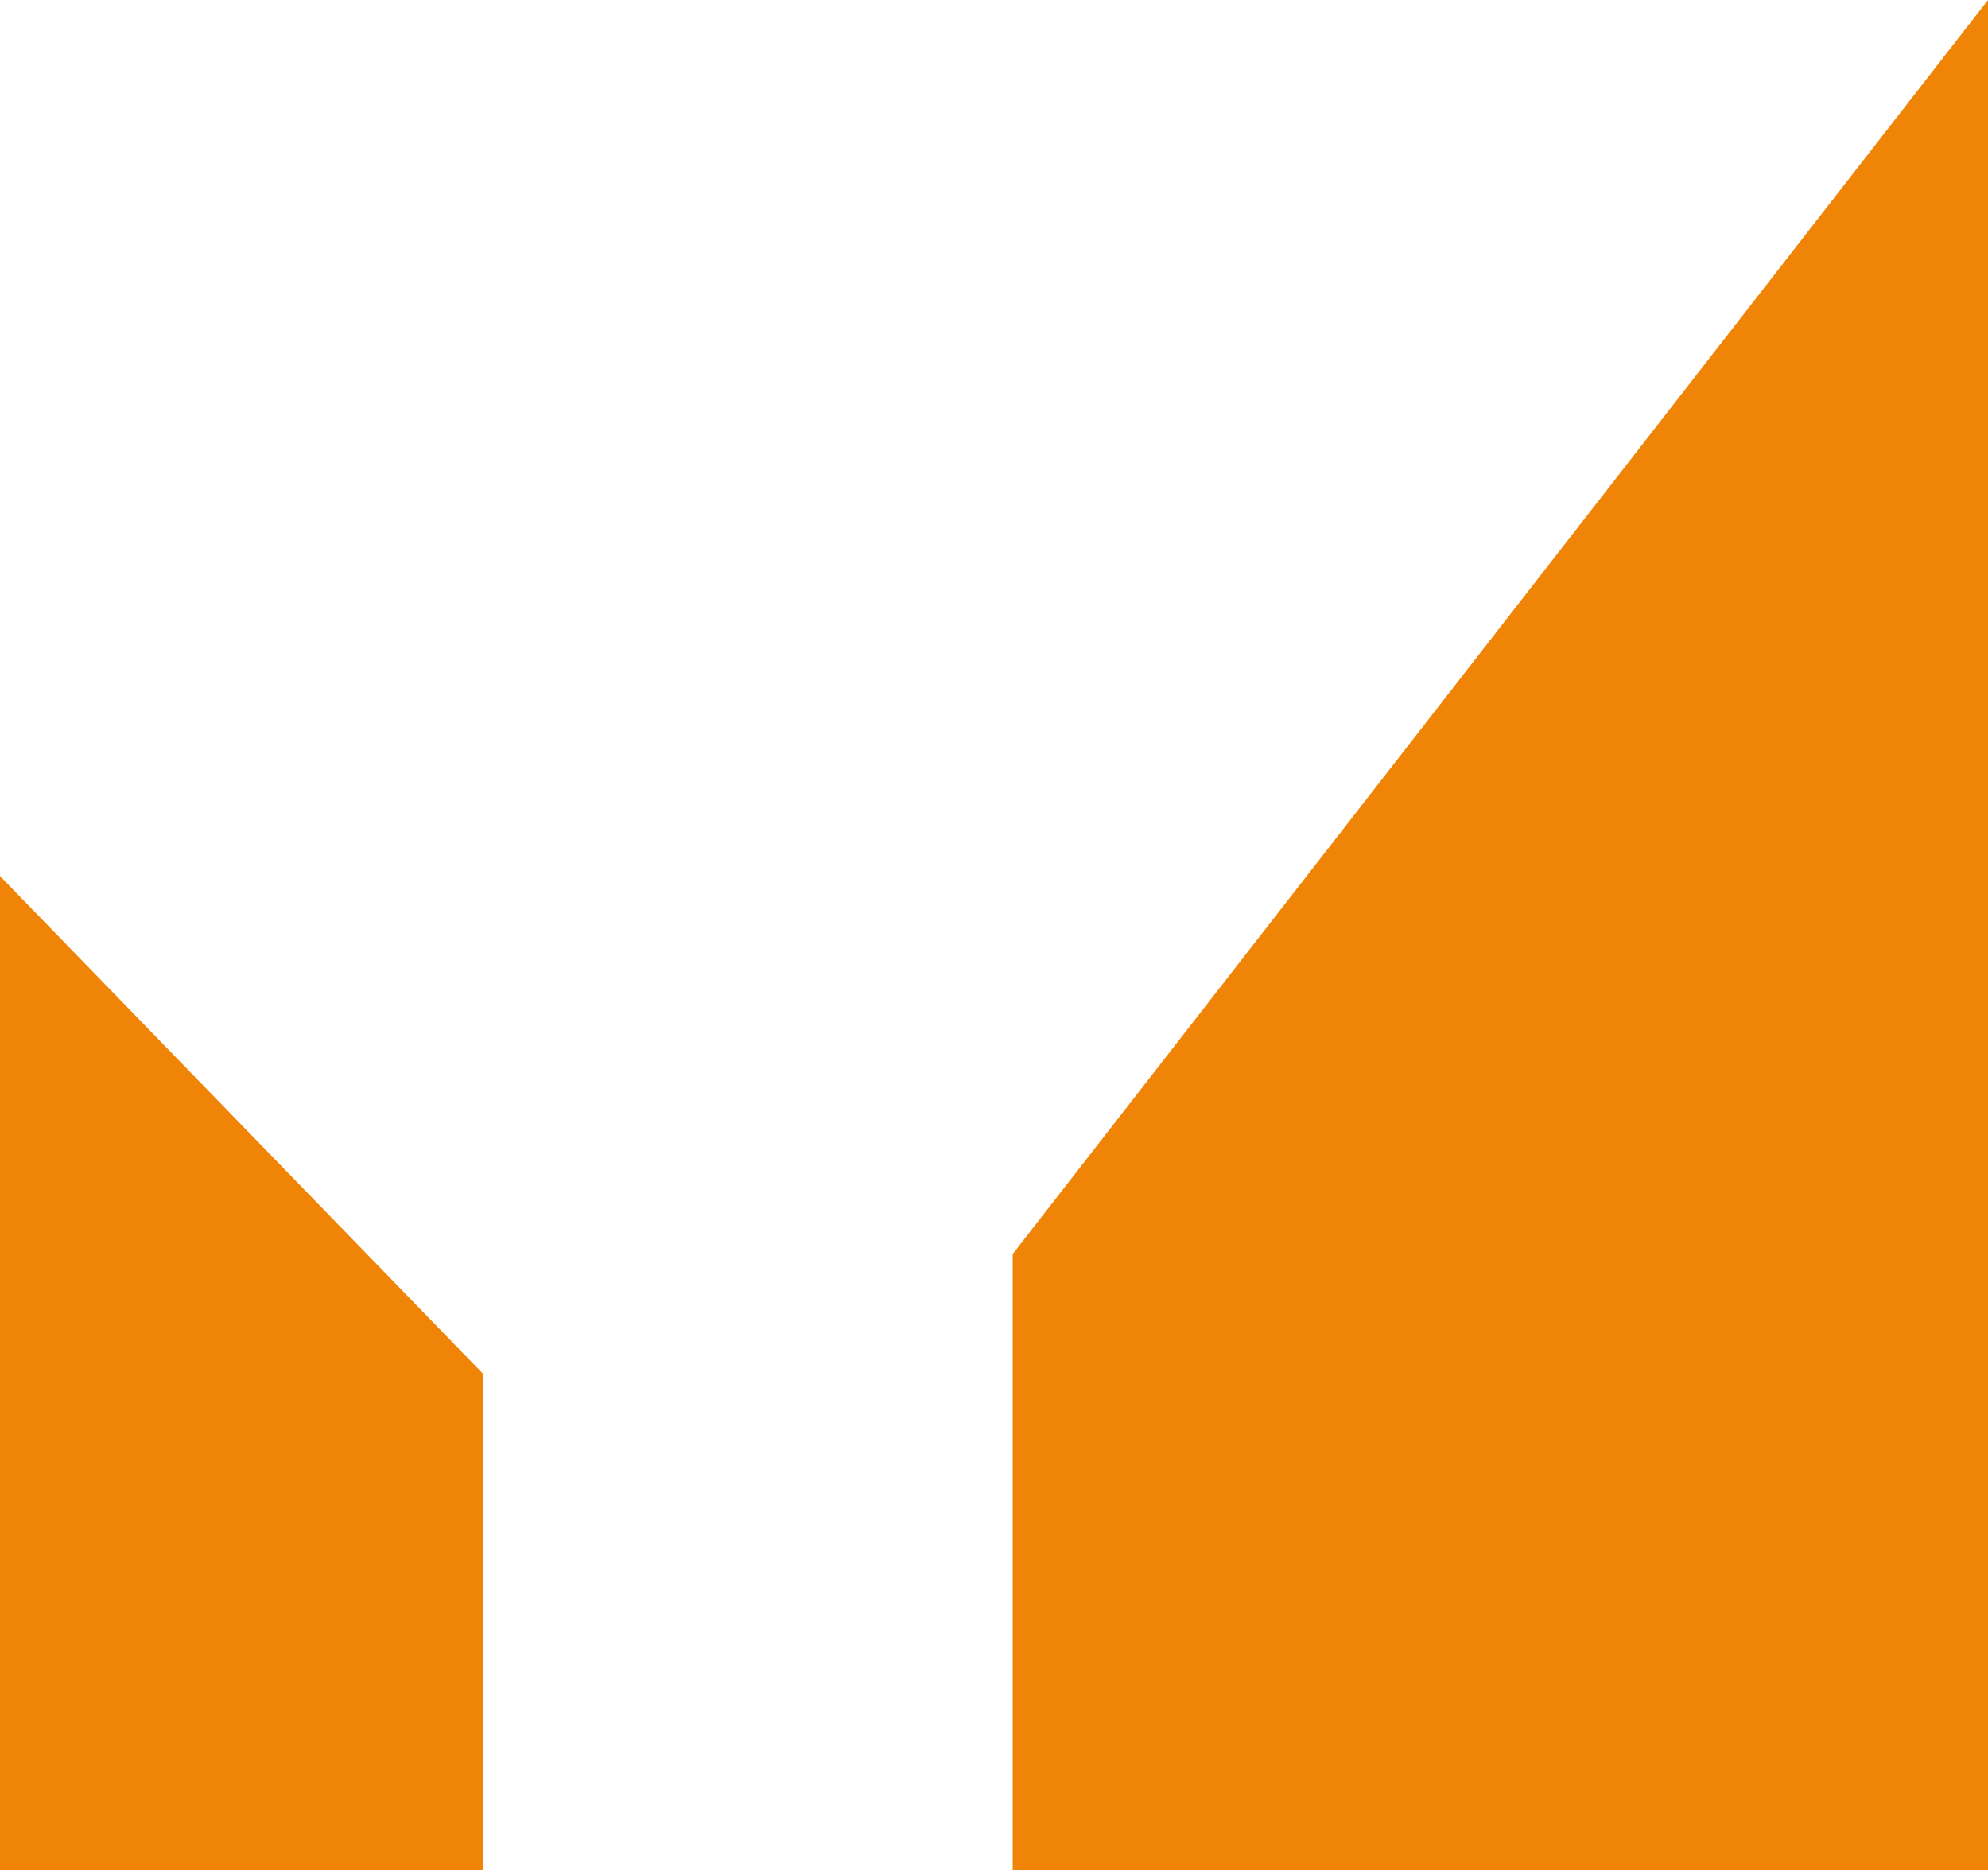
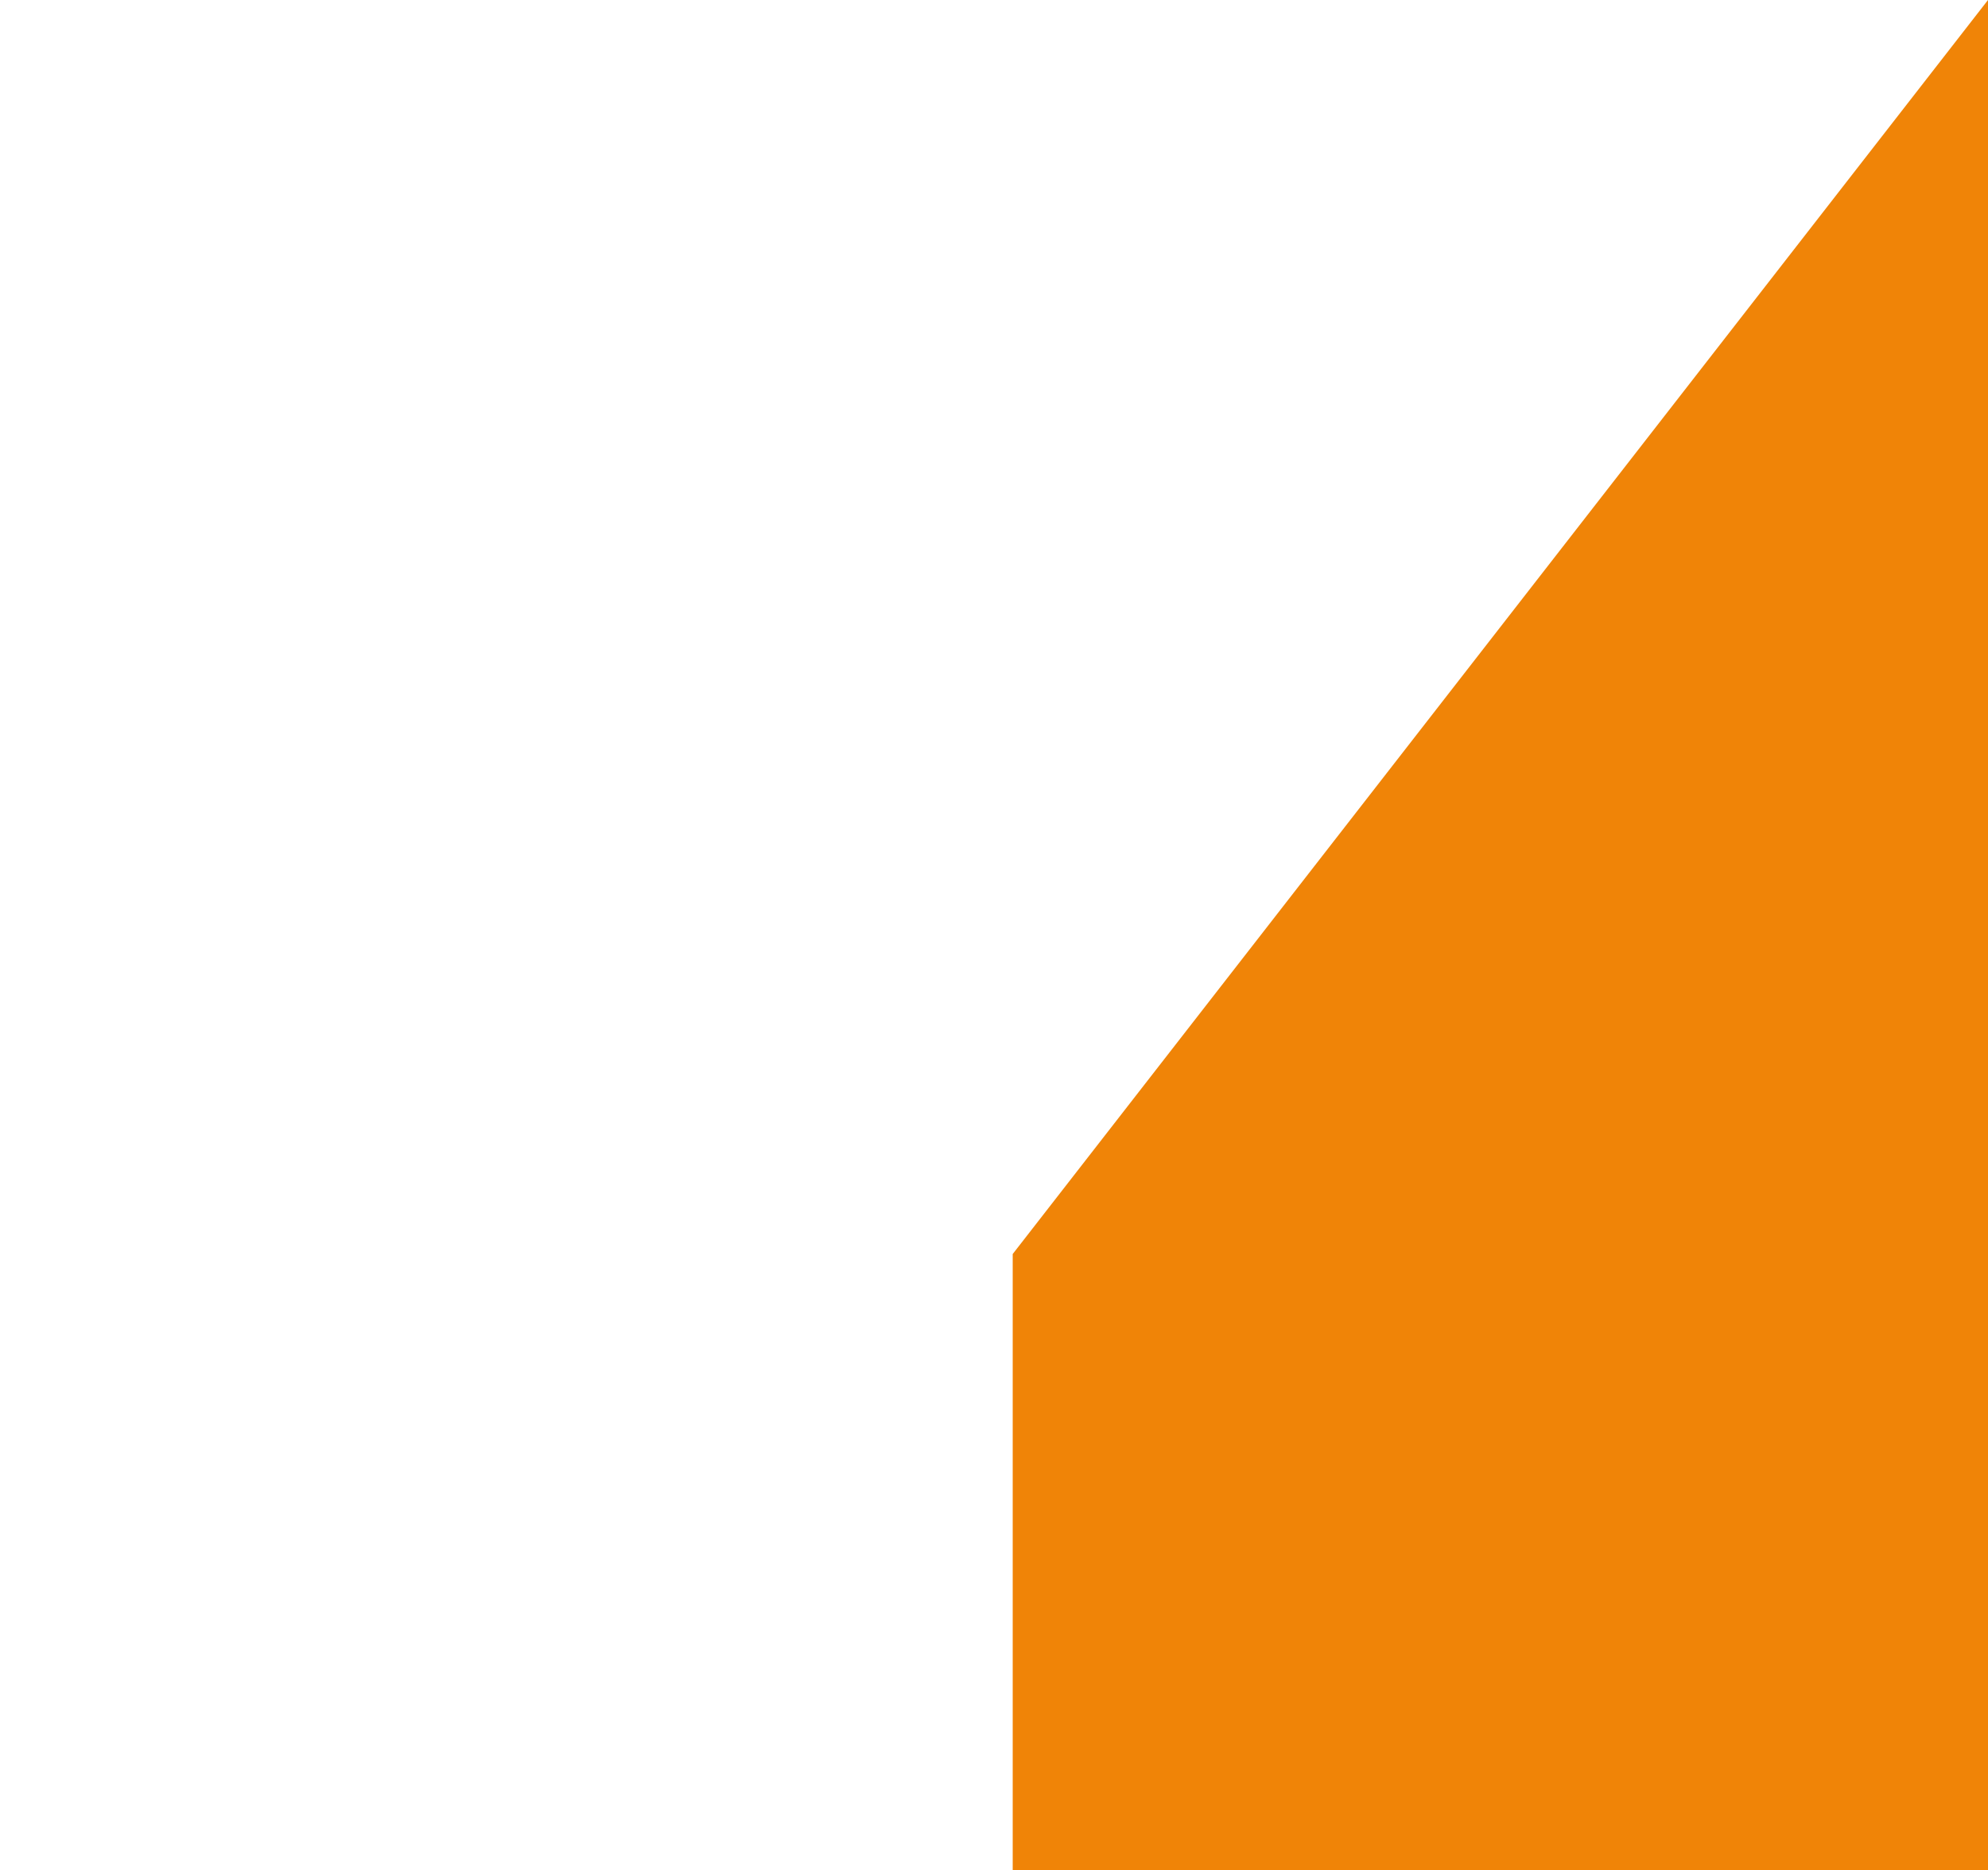
<svg xmlns="http://www.w3.org/2000/svg" id="Ebene_1" data-name="Ebene 1" viewBox="0 0 1000 940.56">
  <defs>
    <style>
      .cls-1 {
        fill: #f08407;
        stroke-width: 0px;
      }
    </style>
  </defs>
  <polyline class="cls-1" points="1000 940.56 509.41 940.56 509.41 630.63 1000 0 1000 940.56" />
-   <polygon class="cls-1" points="243 940.56 0 940.56 0 440.56 243.01 690.89 243 940.56 243 940.56" />
</svg>